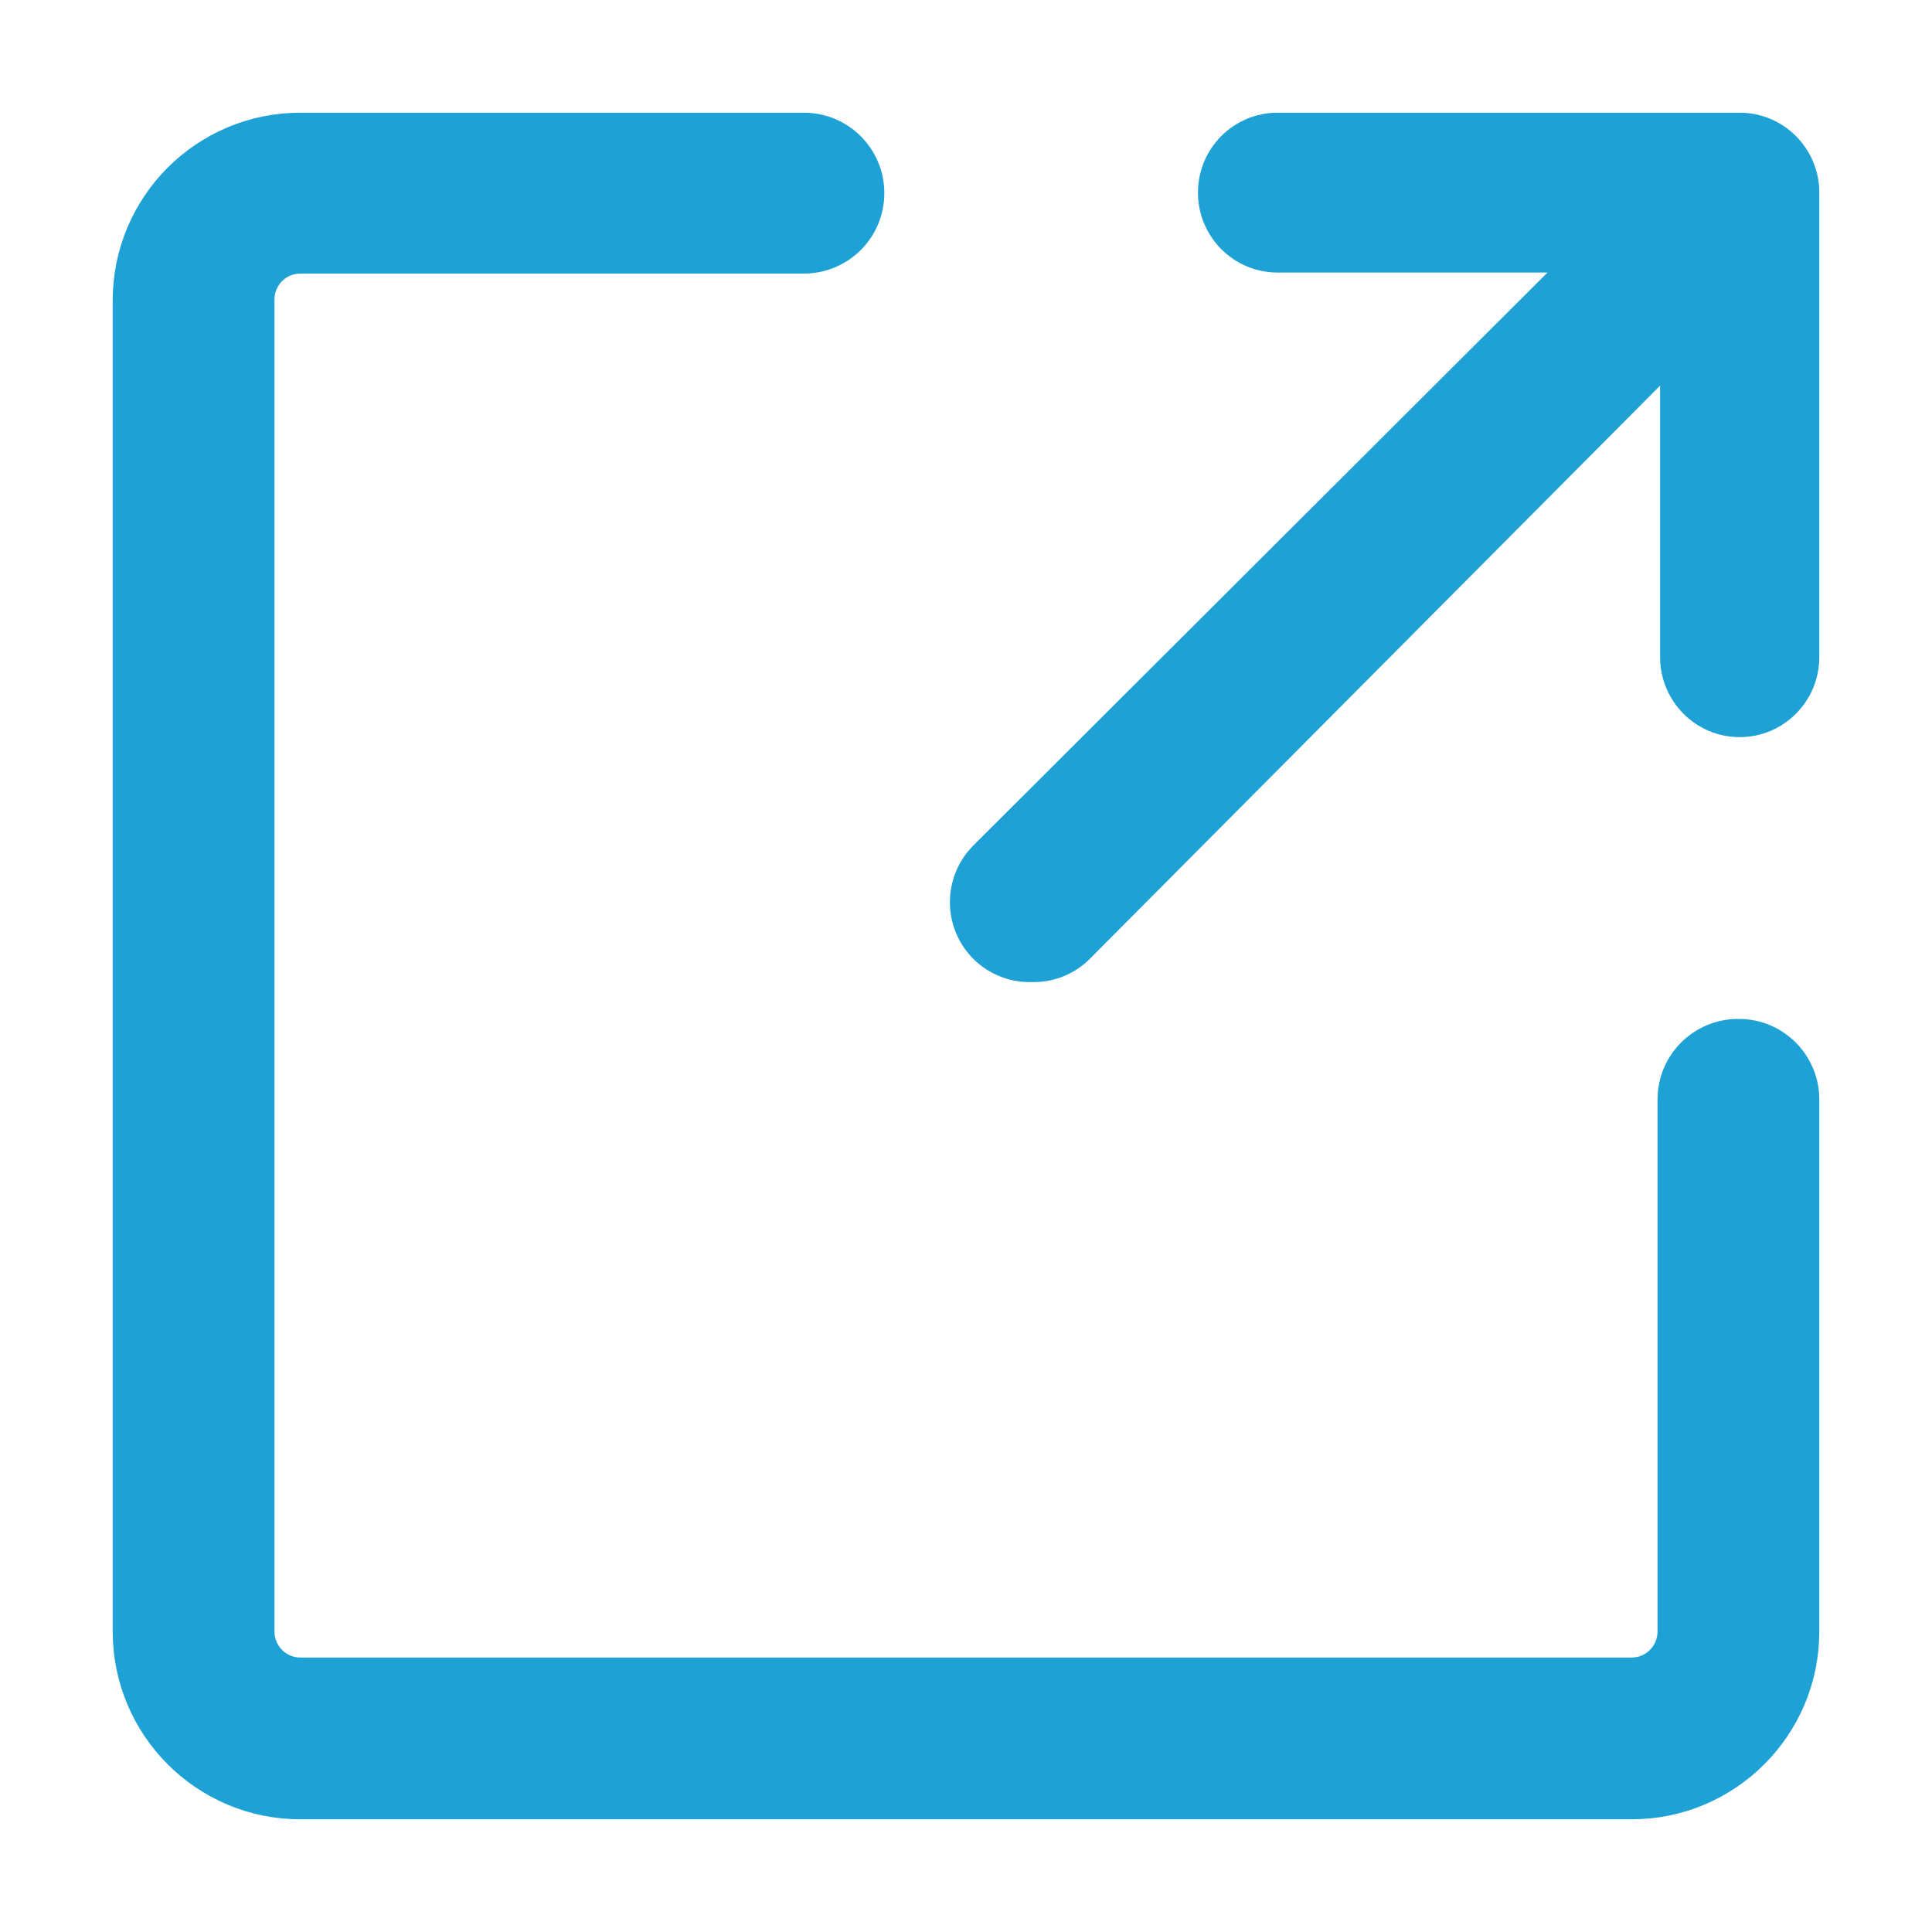
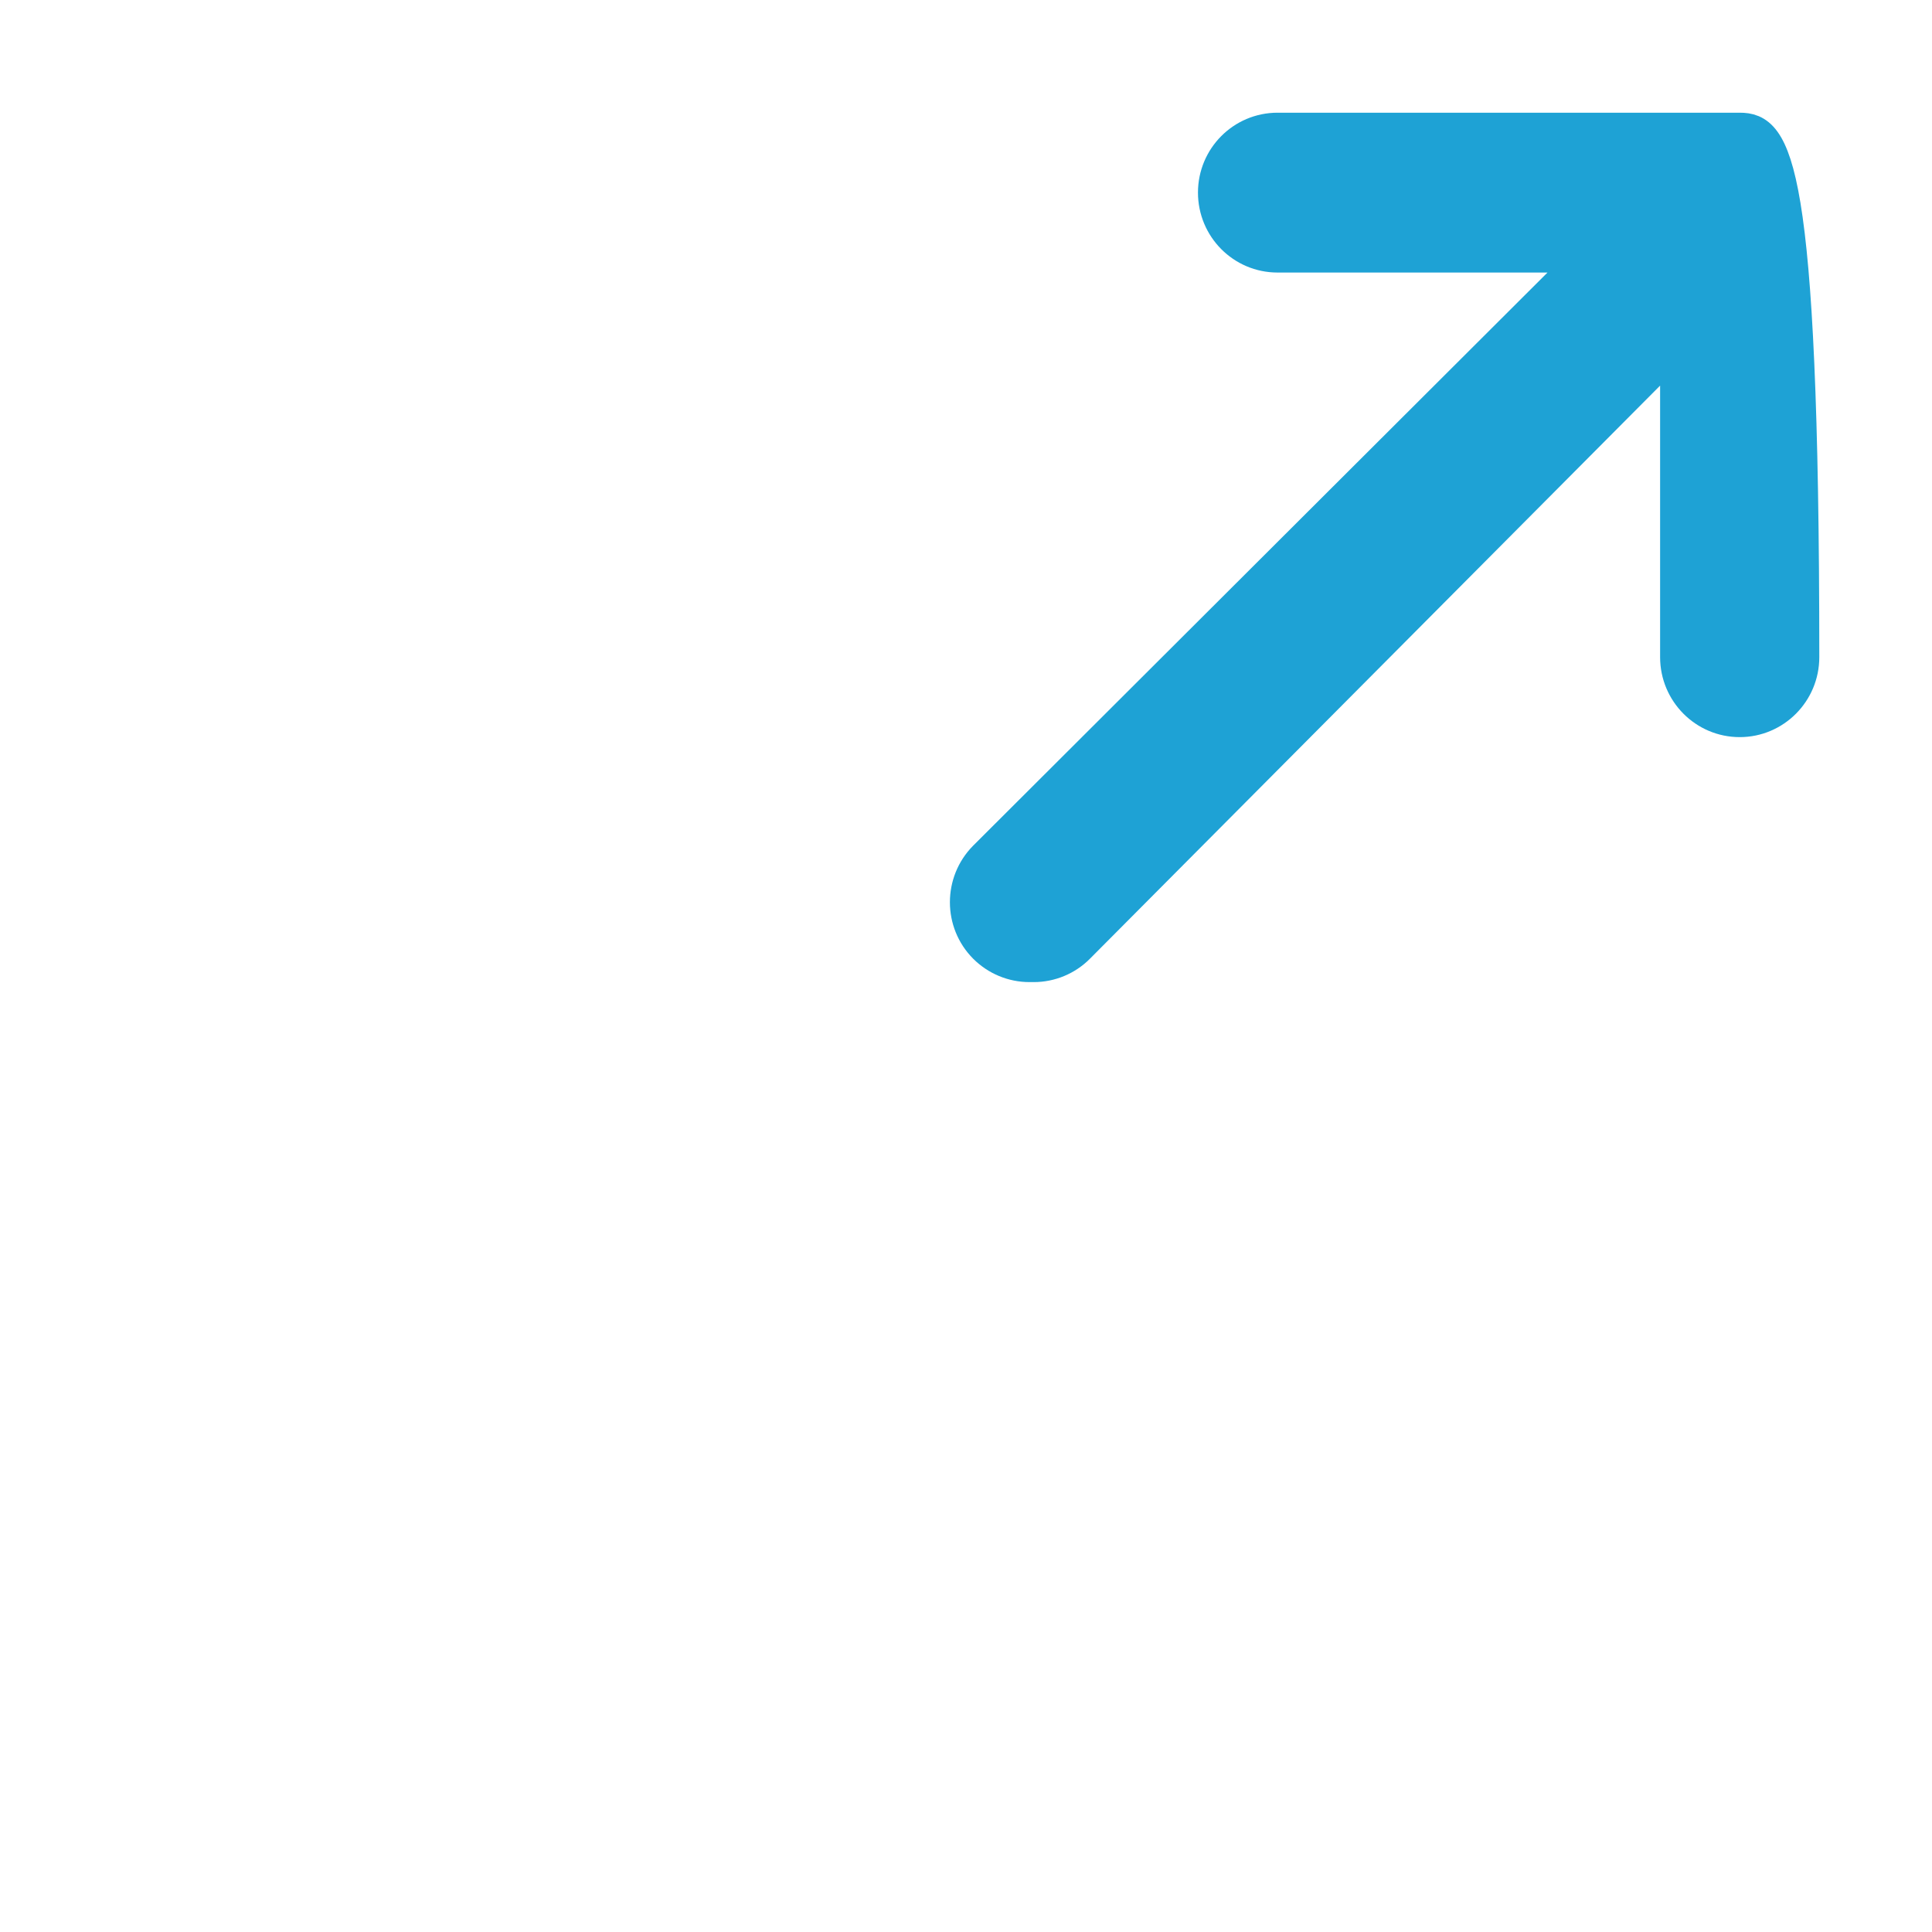
<svg xmlns="http://www.w3.org/2000/svg" width="15px" height="15px" viewBox="0 0 15 15" version="1.1">
  <title>Group 2</title>
  <desc>Created with Sketch.</desc>
  <g id="06-Support" stroke="none" stroke-width="1" fill="none" fill-rule="evenodd">
    <g id="Support_Documentation_Examples" transform="translate(-152, -719)" fill="#1EA2D5" stroke="#1EA2D5" stroke-width="0.25">
      <g id="Table" transform="translate(135, 702)">
        <g id="Group-Copy-2" transform="translate(18, 18)">
          <g id="Group-2">
-             <path d="M7.026,6.5 C7.156,6.5 7.282,6.448 7.374,6.355 L12.014,1.691 L12.014,4.102 C12.014,4.376 12.235,4.598 12.507,4.598 C12.779,4.598 13,4.376 13,4.102 L13,0.495 C13,0.222 12.779,0 12.507,0 L8.919,0 C8.646,0 8.426,0.222 8.426,0.495 C8.426,0.769 8.646,0.991 8.919,0.991 L11.317,0.991 L6.644,5.654 C6.452,5.848 6.452,6.162 6.644,6.355 C6.737,6.448 6.862,6.5 6.993,6.5 L7.026,6.5 Z" id="Fill-1" />
-             <path d="M12.494,7.036 C12.218,7.036 11.994,7.26 11.994,7.536 L11.994,11.667 C11.994,11.847 11.848,11.994 11.668,11.994 L1.332,11.994 C1.151,11.994 1.006,11.847 1.006,11.667 L1.006,1.326 C1.006,1.145 1.151,0.999 1.332,0.999 L5.241,0.999 C5.517,0.999 5.741,0.776 5.741,0.5 C5.741,0.223 5.517,0 5.241,0 L1.332,0 C0.596,0 0,0.596 0,1.333 L0,11.667 C0,12.403 0.596,13 1.332,13 L11.668,13 C12.403,13 13,12.403 13,11.667 L13,7.536 C13,7.26 12.776,7.036 12.501,7.036 C12.499,7.036 12.496,7.036 12.494,7.036" id="Fill-3" />
+             <path d="M7.026,6.5 C7.156,6.5 7.282,6.448 7.374,6.355 L12.014,1.691 L12.014,4.102 C12.014,4.376 12.235,4.598 12.507,4.598 C12.779,4.598 13,4.376 13,4.102 C13,0.222 12.779,0 12.507,0 L8.919,0 C8.646,0 8.426,0.222 8.426,0.495 C8.426,0.769 8.646,0.991 8.919,0.991 L11.317,0.991 L6.644,5.654 C6.452,5.848 6.452,6.162 6.644,6.355 C6.737,6.448 6.862,6.5 6.993,6.5 L7.026,6.5 Z" id="Fill-1" />
          </g>
        </g>
      </g>
    </g>
  </g>
</svg>